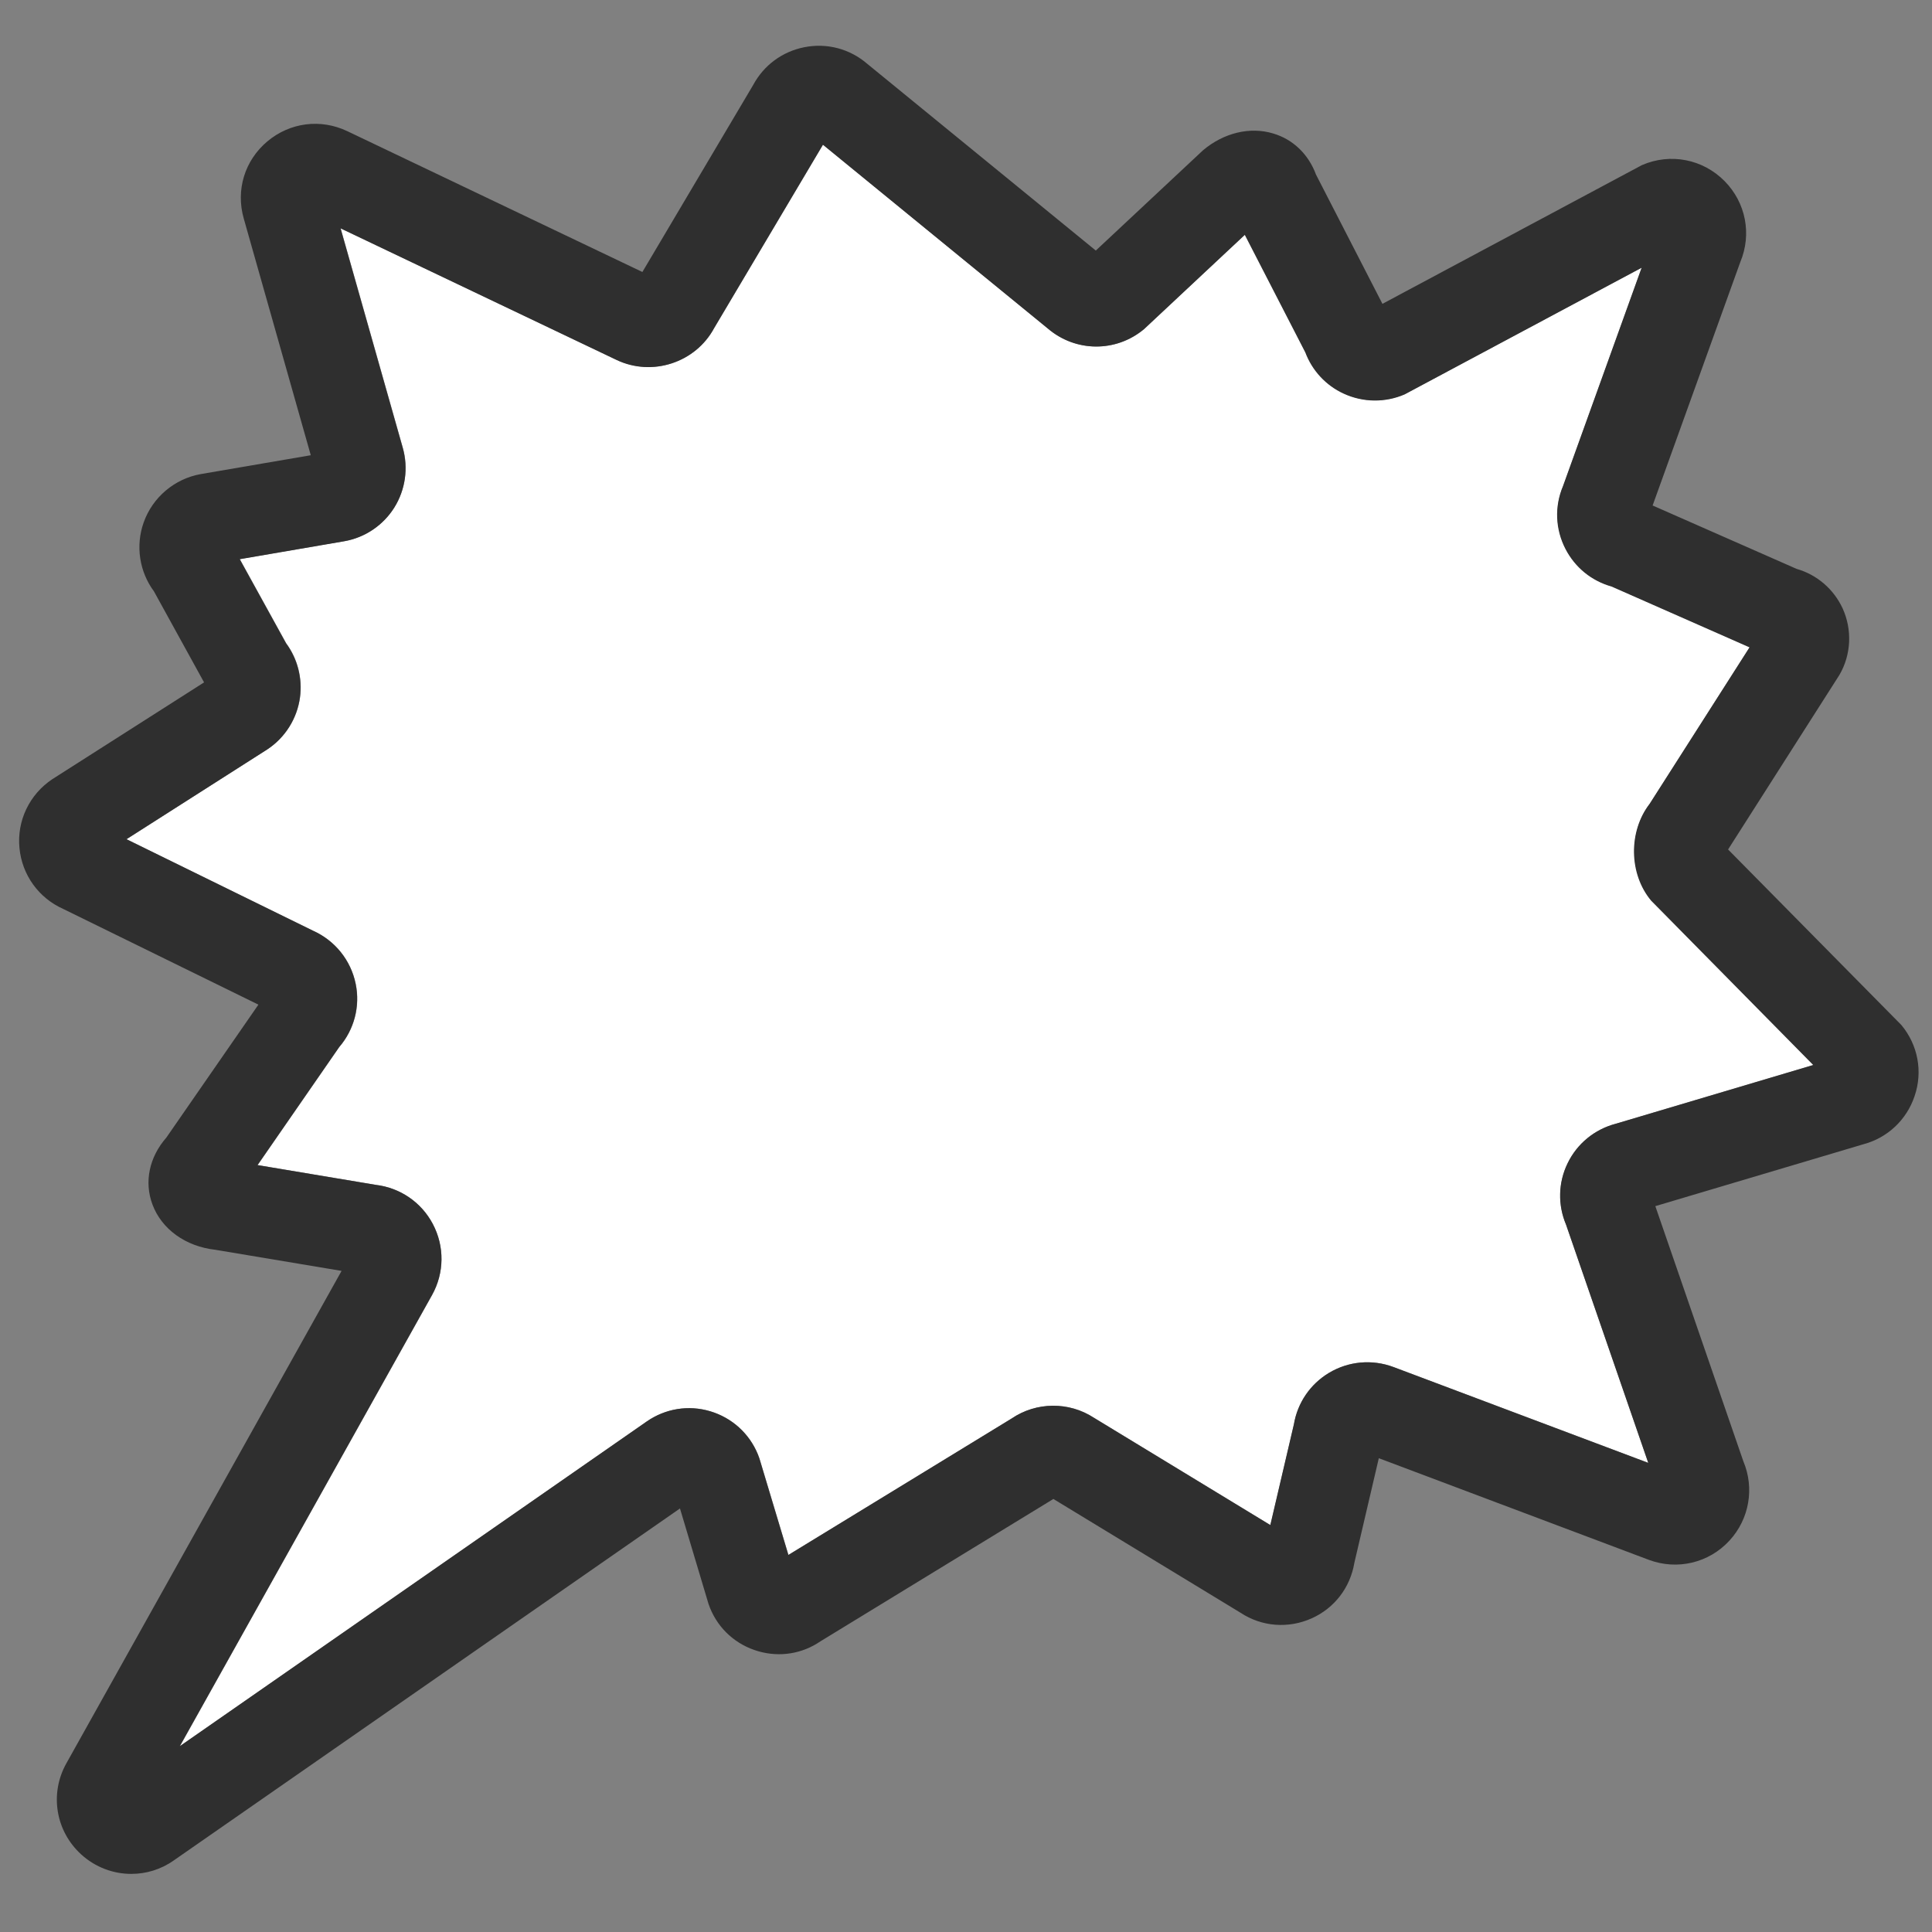
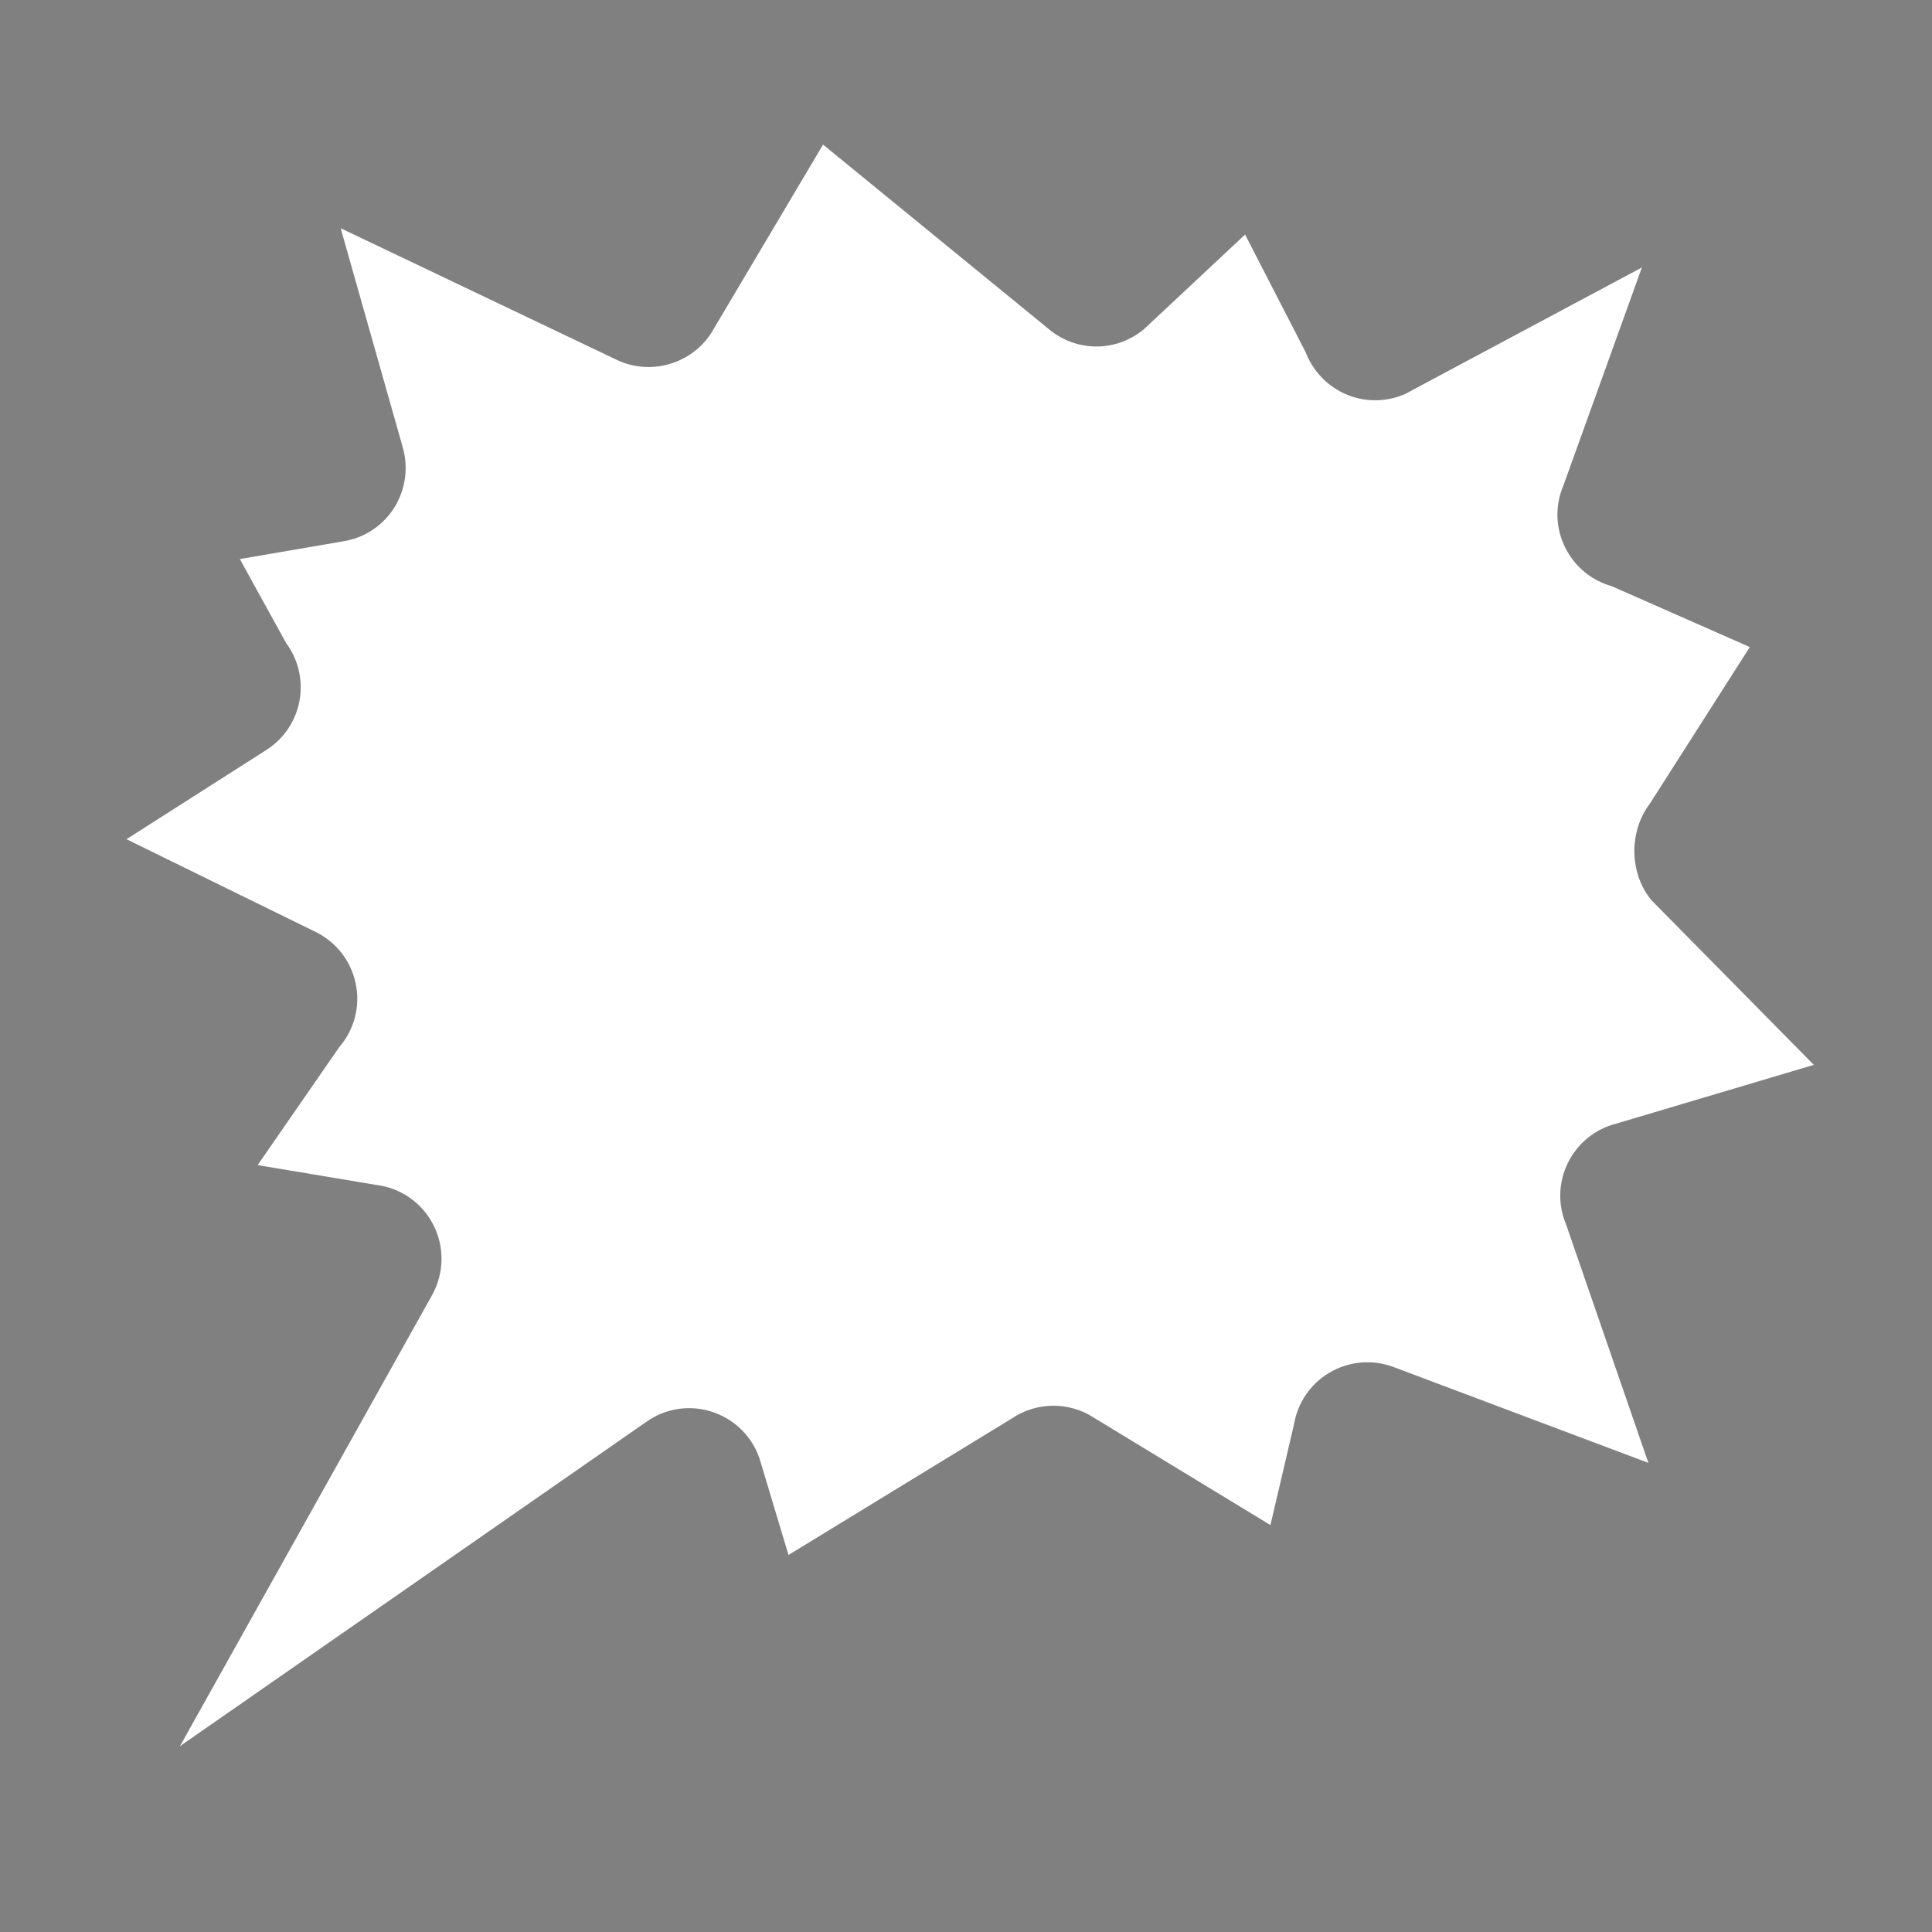
<svg xmlns="http://www.w3.org/2000/svg" width="128" height="128" style="enable-background:new 0 0 128 128;">
  <rect width="100%" height="100%" fill="#808080" stroke="none" />
  <g>
-     <path d="M349.14,321.71c1.1-2.31,2.32-4.8,3.58-7.38c6.66-13.58,10.66-22.12,10.13-26.33 c-0.92-7.27-5.57-11.56-12.81-11.88c7.85-11.74,7.48-17.81,1.39-26.53c3.94-1.54,9.16-4.51,10.51-9.67 c0.65-2.49,0.29-5.01-1.07-7.55c4.21-0.31,7.32-1.77,9.25-4.37c2.01-2.7,2.48-6.3,2.12-10.32c3.96,3.19,8.26,4.87,12.63,4.87 c4.62,0,9.03-1.88,12.91-5.46c5.81,4.75,10.76,6.98,15.43,6.98c4.72,0,8.71-2.13,13.08-5.72c1.96,4.14,5.48,8.99,12.12,8.99 c3.02,0,6.4-0.99,10.28-3.05c-2.19,5.16-2.67,9.57-1.51,13.49c1.32,4.46,4.75,8.05,10.44,10.89c-3.29,3.57-5.68,7.27-5.23,11.56 c0.4,3.79,2.93,7.41,8.21,11.53c-7.99,2.64-8.28,9.3-8.33,13.11c-0.1,0-0.19,0-0.29,0c-4.49,0-6.79,2-7.94,3.67 c-2.06,3.02-2.25,7.65-0.51,14.29c-4.3-2.46-8.05-3.63-11.46-3.63c-5.04,0-9.05,2.52-11.97,7.49c-3.17-3.54-7-5.33-11.42-5.33 c-5.44,0-10.98,2.71-16.31,6.11c-1.84-5.39-4.92-8.12-9.18-8.12c-4.97,0-10.7,4.06-16.77,8.37c-6.64,4.71-10.37,7.97-13.97,11.12 C351.35,319.81,350.27,320.75,349.14,321.71z" style="fill:#FFFFFF;" />
    <path d="M397.85,220.96c5.59,4.2,10.46,6.11,15.37,6.11c4.63,0,8.62-1.8,12.15-4.24 c2.53,3.87,6.56,7.51,13.05,7.51c1.76,0,3.6-0.28,5.54-0.85c-0.61,3.27-0.49,6.3,0.36,9.14c1.29,4.34,4.16,7.94,8.71,10.88 c-2.45,3.28-4.05,6.88-3.61,11.03c0.38,3.63,2.23,7.02,5.88,10.58c-4.32,3.08-5.52,7.6-5.87,10.94c-4.17,0.66-6.55,2.88-7.85,4.79 c-1.86,2.72-2.56,6.22-2.08,10.77c-2.61-0.95-5.06-1.42-7.42-1.42c-5.61,0-9.61,2.55-12.44,5.97c-2.83-2.23-6.43-3.8-10.95-3.81 c-5.09,0-10.11,2.01-14.93,4.76c-2.95-5.48-7.2-6.78-10.56-6.78c-5.93,0-12.04,4.33-18.51,8.92c-2.58,1.83-4.74,3.46-6.64,4.95 c5.83-12.08,8.31-18.31,7.77-22.6c-0.89-7.04-4.82-11.88-10.86-13.71c5.13-8.91,5.31-15.24,0.82-23.02 c4.25-2.29,7.87-5.67,9.06-10.21c0.43-1.63,0.6-3.65,0.09-5.94c3.24-0.86,5.78-2.51,7.6-4.95c1.46-1.95,2.29-4.17,2.65-6.64 c3.12,1.58,6.38,2.39,9.69,2.39C389.49,225.55,393.9,223.98,397.85,220.96 M366.81,206.85c3.89,13,4.76,22.58-7.65,22.58 c-1.43,0-3.04-0.13-4.84-0.39c11.92,10.83-0.57,17.3-7.82,18.96c8.67,11.01,9.48,15.62-2.75,31.75c2.05-0.45,3.85-0.65,5.42-0.65 c7.87,0,10.16,5,10.7,9.27c0.65,5.12-10.26,24.69-15.42,36.33c-0.62,1.39,0.5,2.71,1.76,2.71c0.39,0,0.79-0.13,1.16-0.41 c7.01-5.43,10.17-9.3,20.79-16.83c6.06-4.3,11.14-7.81,15.03-7.81c2.93,0,5.18,1.99,6.67,7.14c0,0,0.63,2.84,0.63,2.84l0,0 c6.12-4.23,12.44-7.97,18.19-7.97c4.46,0,8.58,2.26,11.98,8.3c2.67-7.48,6.64-10.46,11.41-10.46c5.01,0,10.91,3.29,17.12,8.12 c-6.04-15.42-4.9-22.45,2.79-22.45c0.91,0,1.92,0.1,3.01,0.29c1.2-3.37-3.07-14.43,13.6-14.52c-18.06-11.35-15.27-16.77-5.76-25.98 c-15.23-5.73-18.12-15.17-4.5-33.67c-9.12,7.45-15.41,10.35-19.92,10.35c-5.88,0-8.74-4.91-10.91-11.04 c-5.09,4.69-9.34,7.77-14.29,7.77c-4.34,0-9.2-2.36-15.62-8.09c-3.83,4.38-8.22,6.56-12.72,6.56 C378.61,219.55,372.15,215.3,366.81,206.85L366.81,206.85z" style="fill:#2F2F2F;" />
  </g>
  <polygon points="210.25,25.17 244.23,29.43 229.99,-8.06 258.12,17.08 266,2 278,11.17 289.75,-8 298.67,9 309.75,-11.08 318.5,15.17 330.82,8.58 333.75,24 357.67,6.67 344.5,39.5 367.43,46.47 353,57 372,70.67 350,77.75 362.5,92 342,94 354.81,122.05 326.25,105.25 325.25,123.25 307.75,115.75 302,130.25 284.75,115.5 266.5,127.25 263.63,109.86 249.5,122.67 216.5,155.67 239.67,103.67 221,104.75 235.75,86 200.75,80.92 228.25,67 215.02,56.19 233.75,44.75 " style="fill:#FFFFFF;stroke:#2F2F2F;stroke-width:6;stroke-miterlimit:10;" />
  <path d="M-394.73-172.91l27.01,3.38 c1.04,0.13,1.84-0.89,1.47-1.87l-12.16-29.11c-0.51-1.36,1.14-2.49,2.22-1.52l23.33,19.25c0.67,0.6,1.73,0.41,2.15-0.39l6.29-12.04 c0.4-0.76,1.39-0.98,2.07-0.46l9.47,7.24c0.65,0.5,1.59,0.32,2.02-0.38l9.67-15.78c0.56-0.92,1.91-0.87,2.41,0.08l6.59,12.56 c0.51,0.98,1.91,0.99,2.44,0.03l8.31-15.06c0.58-1.06,2.14-0.91,2.53,0.23l7.23,21.7c0.27,0.81,1.21,1.19,1.97,0.78l9.21-4.92 c0.82-0.44,1.84,0.05,2.01,0.96l2.17,11.43c0.19,1,1.35,1.46,2.17,0.86l18.27-13.24c1.12-0.81,2.61,0.35,2.1,1.64l-10.82,26.98 c-0.3,0.75,0.11,1.6,0.88,1.84l18.83,5.72c1.09,0.33,1.34,1.77,0.41,2.44l-10.65,7.77c-0.76,0.56-0.76,1.69,0.01,2.24l15.22,10.95 c0.92,0.66,0.7,2.09-0.38,2.44l-17.38,5.6c-0.95,0.31-1.27,1.48-0.62,2.23l9.33,10.64c0.74,0.85,0.22,2.18-0.91,2.29l-15.88,1.55 c-0.95,0.09-1.52,1.09-1.12,1.95l10.18,22.29c0.56,1.23-0.79,2.46-1.96,1.77l-22.82-13.42c-0.89-0.53-2.03,0.08-2.08,1.12 l-0.76,13.76c-0.05,0.96-1.04,1.57-1.93,1.2l-14.37-6.16c-0.72-0.31-1.55,0.04-1.83,0.76l-4.51,11.38 c-0.35,0.88-1.46,1.16-2.19,0.54l-14.99-12.82c-0.46-0.4-1.14-0.44-1.65-0.11l-15.61,10.05c-0.84,0.54-1.95,0.04-2.12-0.94 l-2.12-12.8c-0.18-1.08-1.48-1.54-2.3-0.8L-360.17-76l-27.71,27.71c-1.09,1.09-2.87-0.14-2.24-1.54l19.2-43.09 c0.42-0.95-0.31-2.01-1.35-1.95l-13.33,0.77c-1.19,0.07-1.91-1.3-1.17-2.24l11.37-14.45c0.66-0.84,0.16-2.07-0.89-2.23l-28.3-4.11 c-1.34-0.19-1.63-2-0.43-2.61l21.7-10.98c0.89-0.45,1.03-1.67,0.25-2.31l-10.07-8.23c-0.74-0.6-0.66-1.76,0.15-2.25l15.42-9.41 c0.81-0.49,0.89-1.64,0.16-2.25l-18.38-15.32C-396.85-171.36-396.1-173.08-394.73-172.91z" style="fill:#FFFFFF;stroke:#2F2F2F;stroke-width:6;stroke-miterlimit:10;" />
-   <polygon points="-50.9,338.51 -31.44,342.38 -41.14,319.17 -21.73,335.22 -18.23,325.57 -10.6,331.41 -3.12,319.21 2.55,330.03 11.99,317.25 15.49,334.59 23.01,329.76 24.87,339.57 40.09,328.54 31.71,349.43 46.31,353.87 36.33,360.83 49.21,369.27 35.21,373.77 43.17,382.84 30.12,384.11 38.28,401.96 20.1,391.27 19.47,402.72 8.49,396.78 4.67,407.18 -7.73,397.74 -17.92,405.27 -19.74,394.21 -56.5,423 -34.94,388.51 -46.87,390.95 -37.48,379.02 -59.75,375.79 -42.25,366.93 -50.47,357.6 -38.75,352.78 " style="fill:#FFFFFF;stroke:#2F2F2F;stroke-width:6;stroke-miterlimit:10;" />
-   <polygon points="-138.17,52.35 -143.17,28 -119.03,38.43 -111.09,22.36 -95.11,35.54 -83.33,24.67 -79,39.17 -58,30 -67.83,51.67 -50.33,55 -62.83,66.83 -47.67,83.67 -68,87.83 -58.67,107.67 -81.09,99.23 -82.75,112.25 -97.83,102 -113.33,113.17 -118.05,101.61 -156,128 -134.67,89.83 -151.67,88.33 -139.97,73.96 -157.33,60.17 " style="fill:#FFFFFF;stroke:#2F2F2F;stroke-width:6;stroke-miterlimit:10;" />
  <g>
    <path d="M109.31,53.24l6.62-10.37l-9.14-4.03c-1.31-0.37-2.41-1.25-3.05-2.48 c-0.68-1.31-0.74-2.82-0.17-4.17l5.21-14.47l-15.7,8.39c-1.29,0.56-2.76,0.55-4.04-0.05c-1.17-0.54-2.08-1.53-2.54-2.73l-4.01-7.79 L75.8,21.8c-1.86,1.56-4.54,1.54-6.38-0.05L54.53,9.58l-7.21,12.15c-1.23,2.29-4.1,3.24-6.46,2.11l-18.29-8.72l4.12,14.54 c0.38,1.34,0.17,2.78-0.56,3.96c-0.74,1.18-1.94,1.99-3.31,2.23l-6.93,1.19l3.07,5.57c0.76,1.03,1.09,2.31,0.92,3.59 c-0.19,1.4-0.98,2.66-2.16,3.44L8.38,55.6l12.36,6.06c1.45,0.65,2.51,1.95,2.83,3.52c0.31,1.5-0.1,3.04-1.09,4.19l-5.41,7.82 l7.83,1.31c1.61,0.19,3.02,1.15,3.78,2.59c0.78,1.48,0.76,3.24-0.05,4.71l-16.71,29.89l30.93-21.51c1.23-0.86,2.77-1.11,4.21-0.68 c1.44,0.43,2.59,1.47,3.16,2.86l0.1,0.27l1.92,6.39l14.79-9.04c1.64-1.11,3.8-1.13,5.45-0.05l11.69,7.11l1.56-6.67 c0.24-1.42,1.07-2.66,2.32-3.41c1.3-0.78,2.86-0.92,4.28-0.39l16.88,6.35l-5.45-15.79c-0.55-1.3-0.52-2.77,0.1-4.05 c0.63-1.31,1.79-2.27,3.2-2.63l13.11-3.9l-10.74-10.89C107.93,57.88,107.91,55.07,109.31,53.24z" style="fill:#FFFFFF;" />
-     <path d="M125.97,67.91l-11.48-11.63l7.31-11.46l0.07-0.11c0.78-1.34,0.85-2.99,0.21-4.4 c-0.59-1.28-1.71-2.24-3.05-2.62l-9.54-4.2l5.81-16.13c0.77-1.84,0.37-3.93-1.04-5.36c-1.44-1.46-3.59-1.88-5.48-1.06l-17.19,9.19 l-4.4-8.56c-0.5-1.35-1.52-2.34-2.85-2.73c-1.53-0.46-3.26-0.04-4.63,1.11l-7.11,6.65L57.46,4.23c-1.16-1-2.68-1.4-4.18-1.1 c-1.46,0.29-2.68,1.2-3.38,2.5l-7.34,12.39L23.01,8.69c-1.77-0.84-3.8-0.58-5.3,0.68c-1.5,1.26-2.1,3.22-1.56,5.11l4.44,15.68 l-7.29,1.25c-1.74,0.31-3.19,1.54-3.78,3.2c-0.55,1.54-0.29,3.26,0.68,4.57l3.32,6.03L3.47,51.62c-1.52,1.01-2.36,2.76-2.18,4.57 c0.17,1.78,1.28,3.31,2.9,4.03l12.93,6.34l-6.1,8.81c-1.13,1.29-1.48,2.93-0.92,4.43c0.61,1.64,2.2,2.78,4.16,3l8.37,1.4 L4.4,116.82c-1.13,2.01-0.72,4.5,0.99,6.05c0.94,0.85,2.12,1.28,3.31,1.28c0.98,0,1.96-0.29,2.81-0.89l33.54-23.32l1.89,6.32 l0.1,0.27c0.57,1.41,1.74,2.45,3.2,2.87c1.42,0.41,2.91,0.17,4.12-0.66l15.43-9.43l12.4,7.54c1.41,0.93,3.17,1.06,4.71,0.37 c1.52-0.68,2.56-2.05,2.83-3.68l1.62-6.93l17.88,6.73c1.89,0.71,3.99,0.21,5.35-1.27c1.32-1.43,1.67-3.48,0.92-5.26l-5.83-16.9 l13.75-4.09c1.62-0.42,2.9-1.62,3.43-3.21C127.4,70.99,127.07,69.23,125.97,67.91z M107.05,74.45c-1.4,0.37-2.57,1.32-3.2,2.63 c-0.62,1.28-0.65,2.75-0.1,4.05l5.45,15.79l-16.88-6.35c-1.42-0.53-2.98-0.39-4.28,0.39c-1.24,0.75-2.08,1.98-2.32,3.41l-1.56,6.67 l-11.69-7.11c-1.66-1.08-3.82-1.06-5.45,0.05l-14.79,9.04l-1.92-6.39l-0.1-0.27c-0.57-1.39-1.72-2.43-3.16-2.86 c-1.44-0.43-2.97-0.18-4.21,0.68l-30.93,21.51l16.71-29.89c0.82-1.46,0.84-3.22,0.05-4.71c-0.76-1.44-2.17-2.4-3.78-2.59 l-7.83-1.31l5.41-7.82c0.99-1.15,1.4-2.7,1.09-4.19c-0.32-1.56-1.37-2.87-2.83-3.52L8.38,55.6l9.33-5.95 c1.18-0.78,1.97-2.04,2.16-3.44c0.17-1.27-0.16-2.56-0.92-3.59l-3.07-5.57l6.93-1.19c1.37-0.24,2.58-1.06,3.31-2.23 c0.74-1.18,0.94-2.62,0.56-3.96l-4.12-14.54l18.29,8.72c2.36,1.12,5.23,0.18,6.46-2.11l7.21-12.15l14.89,12.17 c1.84,1.58,4.52,1.6,6.38,0.05l6.68-6.25l4.01,7.79c0.45,1.2,1.36,2.19,2.54,2.73c1.28,0.59,2.75,0.61,4.04,0.05l15.7-8.39 l-5.21,14.47c-0.57,1.35-0.51,2.86,0.17,4.17c0.64,1.23,1.73,2.11,3.05,2.48l9.14,4.03l-6.62,10.37c-1.41,1.82-1.38,4.64,0.1,6.41 l10.74,10.89L107.05,74.45z" style="fill:#2F2F2F;" />
  </g>
</svg>